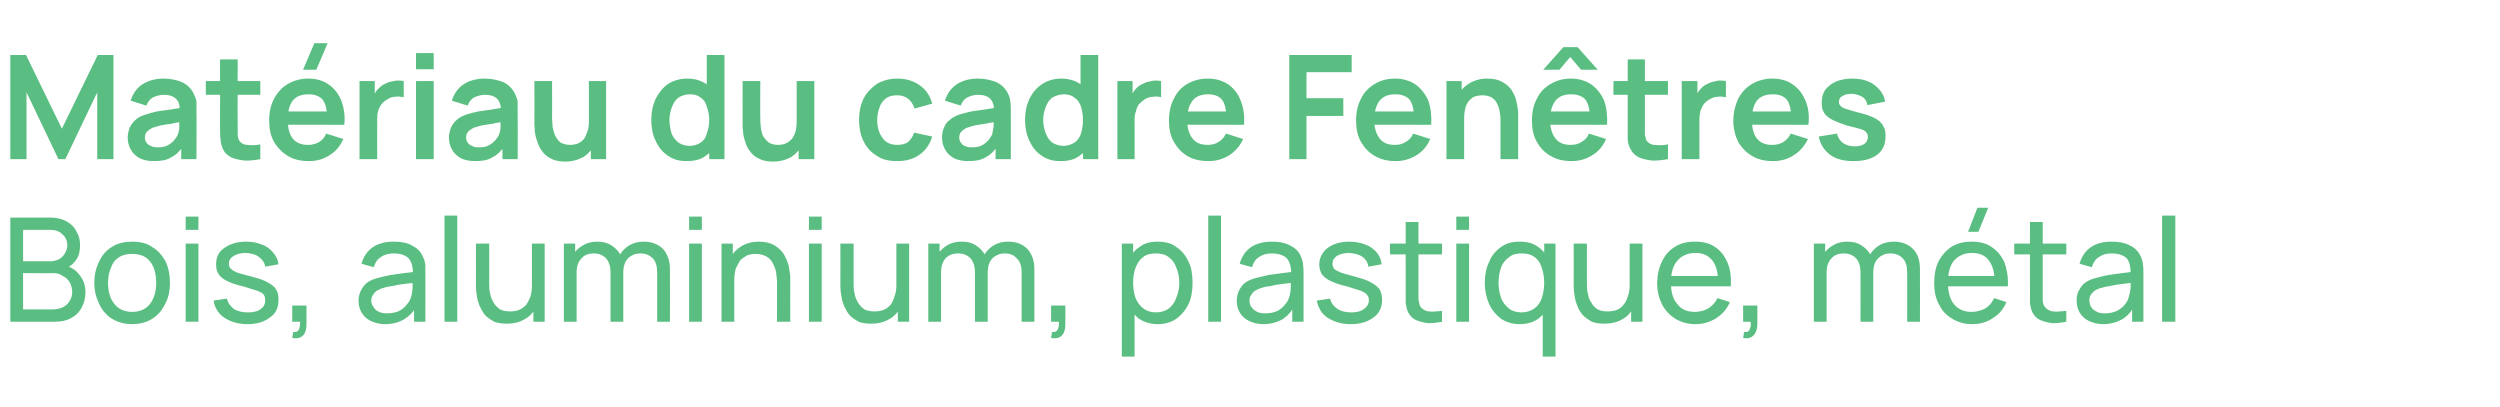
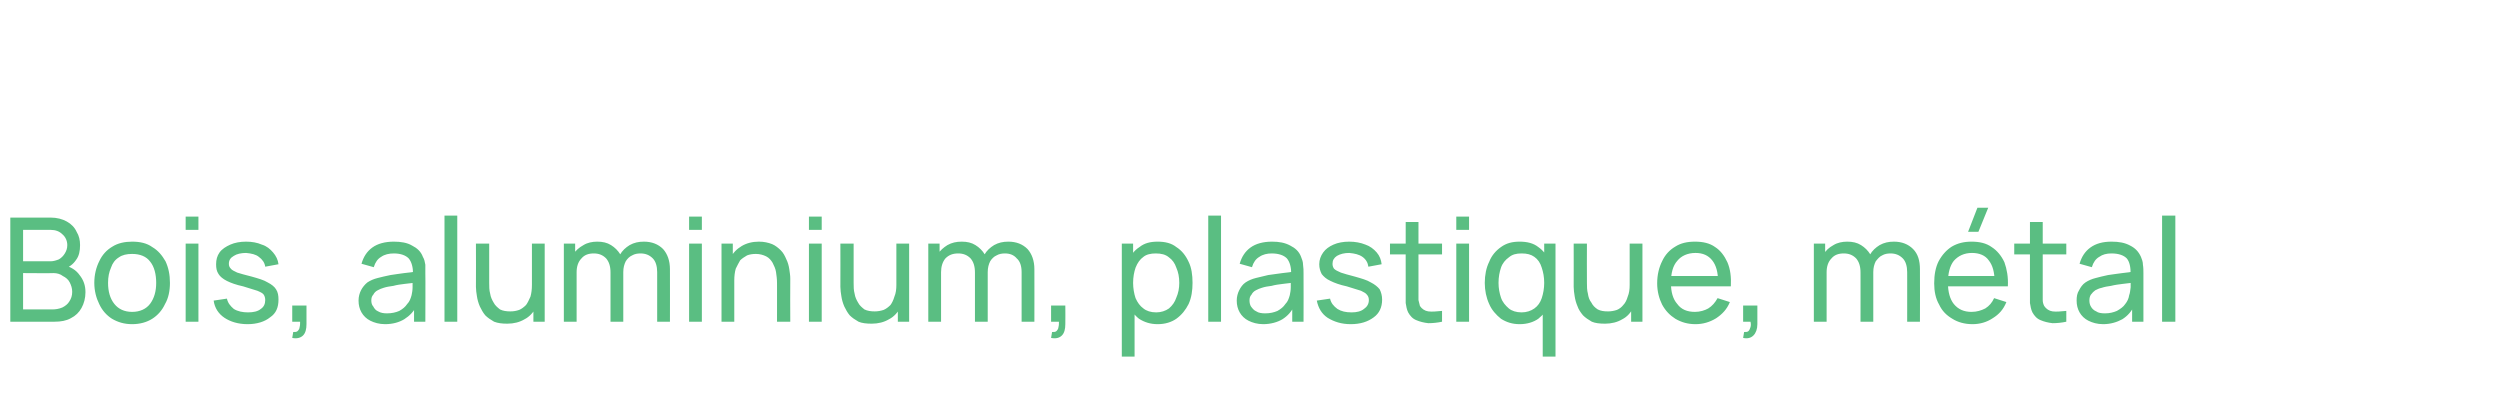
<svg xmlns="http://www.w3.org/2000/svg" version="1.1" width="509px" height="82.8px" viewBox="0 -1 509 82.8" style="top:-1px">
  <desc>Mat riau du cadre Fen tres Bois, aluminium, plastique, m tal</desc>
  <defs />
  <g id="Polygon39187">
    <path d="M 2.1 64.5 L 2.1 43.3 C 2.1 43.3 10.32 43.32 10.3 43.3 C 11.6 43.3 12.7 43.6 13.6 44.1 C 14.5 44.6 15.2 45.3 15.6 46.2 C 16.1 47 16.3 47.9 16.3 48.9 C 16.3 50.1 16.1 51.1 15.5 51.9 C 14.9 52.8 14.1 53.4 13.1 53.7 C 13.1 53.7 13 53 13 53 C 14.4 53.3 15.5 54 16.2 55 C 17 56 17.4 57.1 17.4 58.5 C 17.4 59.7 17.1 60.8 16.6 61.7 C 16.1 62.6 15.4 63.3 14.4 63.8 C 13.5 64.3 12.4 64.5 11.1 64.5 C 11.06 64.53 2.1 64.5 2.1 64.5 Z M 4.7 62 C 4.7 62 10.56 62.02 10.6 62 C 11.3 62 12 61.9 12.7 61.6 C 13.3 61.3 13.8 60.9 14.1 60.4 C 14.5 59.8 14.7 59.2 14.7 58.4 C 14.7 57.7 14.5 57.1 14.2 56.5 C 13.9 55.9 13.4 55.5 12.8 55.2 C 12.3 54.8 11.6 54.6 10.9 54.6 C 10.85 54.65 4.7 54.6 4.7 54.6 L 4.7 62 Z M 4.7 52.2 C 4.7 52.2 10.29 52.17 10.3 52.2 C 10.9 52.2 11.5 52 12 51.8 C 12.5 51.5 12.9 51.1 13.2 50.6 C 13.5 50.1 13.7 49.6 13.7 48.9 C 13.7 48 13.3 47.2 12.7 46.7 C 12.1 46.1 11.3 45.8 10.3 45.8 C 10.29 45.8 4.7 45.8 4.7 45.8 L 4.7 52.2 Z M 26.9 65 C 25.3 65 24 64.6 22.8 63.9 C 21.7 63.2 20.8 62.2 20.2 60.9 C 19.6 59.7 19.2 58.2 19.2 56.6 C 19.2 54.9 19.6 53.4 20.2 52.2 C 20.8 50.9 21.7 49.9 22.9 49.2 C 24 48.5 25.4 48.2 26.9 48.2 C 28.5 48.2 29.9 48.5 31 49.3 C 32.2 50 33 51 33.7 52.2 C 34.3 53.5 34.6 54.9 34.6 56.6 C 34.6 58.2 34.3 59.7 33.6 60.9 C 33 62.2 32.1 63.2 31 63.9 C 29.9 64.6 28.5 65 26.9 65 Z M 26.9 62.5 C 28.5 62.5 29.8 61.9 30.6 60.8 C 31.4 59.7 31.8 58.3 31.8 56.6 C 31.8 54.8 31.4 53.3 30.6 52.3 C 29.8 51.2 28.5 50.7 26.9 50.7 C 25.8 50.7 24.9 50.9 24.2 51.4 C 23.4 51.9 22.9 52.6 22.6 53.5 C 22.2 54.4 22 55.4 22 56.6 C 22 58.3 22.4 59.8 23.3 60.9 C 24.1 61.9 25.3 62.5 26.9 62.5 Z M 37.8 45.8 L 37.8 43.1 L 40.4 43.1 L 40.4 45.8 L 37.8 45.8 Z M 37.8 64.5 L 37.8 48.6 L 40.4 48.6 L 40.4 64.5 L 37.8 64.5 Z M 50.4 65 C 48.5 65 46.9 64.5 45.7 63.7 C 44.5 62.9 43.7 61.7 43.5 60.2 C 43.5 60.2 46.2 59.8 46.2 59.8 C 46.4 60.7 46.9 61.3 47.6 61.9 C 48.4 62.4 49.4 62.6 50.5 62.6 C 51.6 62.6 52.5 62.4 53.1 61.9 C 53.7 61.5 54 60.9 54 60.1 C 54 59.7 53.9 59.3 53.7 59 C 53.5 58.7 53.1 58.5 52.4 58.2 C 51.8 58 50.8 57.7 49.5 57.3 C 48.1 57 47 56.6 46.2 56.2 C 45.4 55.8 44.8 55.3 44.5 54.8 C 44.1 54.2 44 53.6 44 52.8 C 44 51.9 44.2 51.1 44.7 50.4 C 45.2 49.7 46 49.2 46.9 48.8 C 47.8 48.4 48.9 48.2 50.1 48.2 C 51.3 48.2 52.4 48.4 53.3 48.8 C 54.3 49.1 55 49.7 55.6 50.4 C 56.2 51.1 56.6 51.9 56.7 52.8 C 56.7 52.8 54 53.3 54 53.3 C 53.9 52.5 53.4 51.8 52.7 51.3 C 52.1 50.8 51.2 50.6 50.1 50.5 C 49.1 50.5 48.2 50.7 47.6 51.1 C 46.9 51.5 46.6 52 46.6 52.7 C 46.6 53.1 46.7 53.4 47 53.7 C 47.2 54 47.7 54.2 48.3 54.5 C 49 54.7 49.9 55 51.2 55.3 C 52.6 55.7 53.7 56 54.5 56.5 C 55.3 56.9 55.9 57.4 56.2 57.9 C 56.6 58.5 56.7 59.2 56.7 60 C 56.7 61.6 56.2 62.8 55 63.6 C 53.9 64.5 52.3 65 50.4 65 Z M 59.5 67.8 C 59.5 67.8 59.7 66.6 59.7 66.6 C 60.1 66.6 60.4 66.6 60.6 66.4 C 60.8 66.2 61 65.9 61 65.6 C 61.1 65.3 61.1 64.9 61.1 64.5 C 61.05 64.53 59.5 64.5 59.5 64.5 L 59.5 61.2 L 62.4 61.2 C 62.4 61.2 62.42 64.97 62.4 65 C 62.4 66 62.2 66.8 61.7 67.3 C 61.2 67.8 60.4 68 59.5 67.8 Z M 78.4 65 C 77.2 65 76.2 64.7 75.4 64.3 C 74.6 63.9 74 63.3 73.6 62.6 C 73.2 61.9 73 61.1 73 60.2 C 73 59.4 73.2 58.7 73.5 58.1 C 73.8 57.5 74.3 56.9 74.8 56.5 C 75.4 56.1 76.1 55.8 76.9 55.6 C 77.7 55.4 78.5 55.2 79.5 55 C 80.4 54.9 81.3 54.7 82.3 54.6 C 83.3 54.5 84.2 54.4 85 54.2 C 85 54.2 84.1 54.8 84.1 54.8 C 84.1 53.4 83.8 52.3 83.2 51.6 C 82.6 51 81.6 50.6 80.2 50.6 C 79.2 50.6 78.3 50.8 77.6 51.3 C 76.9 51.7 76.4 52.4 76.1 53.4 C 76.1 53.4 73.6 52.7 73.6 52.7 C 74 51.3 74.7 50.2 75.8 49.4 C 76.9 48.6 78.4 48.2 80.2 48.2 C 81.6 48.2 82.9 48.4 83.9 49 C 84.9 49.5 85.7 50.2 86.1 51.3 C 86.4 51.8 86.5 52.3 86.6 52.9 C 86.6 53.5 86.6 54.1 86.6 54.7 C 86.64 54.69 86.6 64.5 86.6 64.5 L 84.3 64.5 L 84.3 60.7 C 84.3 60.7 84.86 61.07 84.9 61.1 C 84.3 62.4 83.4 63.3 82.3 64 C 81.3 64.6 80 65 78.4 65 Z M 78.8 62.8 C 79.8 62.8 80.6 62.6 81.3 62.3 C 82 61.9 82.5 61.5 82.9 60.9 C 83.4 60.4 83.6 59.8 83.8 59.1 C 83.9 58.6 84 58.1 84 57.5 C 84 56.9 84 56.4 84 56.1 C 84 56.1 85 56.5 85 56.5 C 84.1 56.6 83.3 56.7 82.4 56.8 C 81.6 56.9 80.8 57 80.1 57.2 C 79.4 57.3 78.7 57.4 78.1 57.6 C 77.7 57.7 77.3 57.9 76.9 58.1 C 76.5 58.3 76.2 58.6 76 59 C 75.7 59.3 75.6 59.7 75.6 60.2 C 75.6 60.6 75.7 61.1 76 61.4 C 76.2 61.8 76.5 62.2 77 62.4 C 77.5 62.7 78.1 62.8 78.8 62.8 Z M 90.5 64.5 L 90.5 42.9 L 93.1 42.9 L 93.1 64.5 L 90.5 64.5 Z M 103.3 64.9 C 102.2 64.9 101.4 64.8 100.6 64.5 C 99.9 64.1 99.3 63.7 98.8 63.2 C 98.3 62.6 98 62 97.7 61.4 C 97.4 60.7 97.2 60 97.1 59.3 C 97 58.7 96.9 58 96.9 57.4 C 96.93 57.41 96.9 48.6 96.9 48.6 L 99.6 48.6 C 99.6 48.6 99.58 56.59 99.6 56.6 C 99.6 57.3 99.6 58.1 99.8 58.8 C 99.9 59.5 100.2 60.1 100.5 60.6 C 100.8 61.2 101.3 61.6 101.8 62 C 102.4 62.3 103.1 62.4 103.9 62.4 C 104.6 62.4 105.1 62.3 105.7 62.1 C 106.2 61.9 106.7 61.5 107.1 61.1 C 107.4 60.7 107.7 60.1 108 59.4 C 108.2 58.7 108.3 57.9 108.3 57 C 108.3 57 110 57.5 110 57.5 C 110 59.1 109.7 60.4 109.2 61.5 C 108.6 62.6 107.8 63.5 106.8 64 C 105.8 64.6 104.6 64.9 103.3 64.9 Z M 108.6 64.5 L 108.6 60.3 L 108.3 60.3 L 108.3 48.6 L 110.9 48.6 L 110.9 64.5 L 108.6 64.5 Z M 133.8 64.5 C 133.8 64.5 133.8 54.35 133.8 54.4 C 133.8 53.2 133.5 52.2 132.9 51.6 C 132.2 50.9 131.4 50.6 130.4 50.6 C 129.8 50.6 129.2 50.7 128.7 51 C 128.2 51.2 127.7 51.7 127.4 52.2 C 127.1 52.8 126.9 53.5 126.9 54.4 C 126.9 54.4 125.5 53.9 125.5 53.9 C 125.5 52.7 125.7 51.7 126.2 50.9 C 126.7 50 127.4 49.4 128.2 48.9 C 129.1 48.4 130 48.2 131.1 48.2 C 132.7 48.2 134 48.7 135 49.7 C 135.9 50.7 136.4 52.1 136.4 53.8 C 136.42 53.78 136.4 64.5 136.4 64.5 L 133.8 64.5 Z M 114.8 64.5 L 114.8 48.6 L 117.1 48.6 L 117.1 52.9 L 117.4 52.9 L 117.4 64.5 L 114.8 64.5 Z M 124.3 64.5 C 124.3 64.5 124.3 54.45 124.3 54.5 C 124.3 53.2 124 52.3 123.4 51.6 C 122.7 50.9 121.9 50.6 120.9 50.6 C 119.8 50.6 119 50.9 118.4 51.6 C 117.7 52.3 117.4 53.3 117.4 54.4 C 117.4 54.4 116 53.6 116 53.6 C 116 52.6 116.3 51.6 116.7 50.8 C 117.2 50 117.9 49.4 118.8 48.9 C 119.6 48.4 120.6 48.2 121.6 48.2 C 122.7 48.2 123.6 48.4 124.4 48.9 C 125.2 49.4 125.8 50 126.3 50.8 C 126.7 51.7 126.9 52.7 126.9 53.8 C 126.91 53.82 126.9 64.5 126.9 64.5 L 124.3 64.5 Z M 140.3 45.8 L 140.3 43.1 L 142.9 43.1 L 142.9 45.8 L 140.3 45.8 Z M 140.3 64.5 L 140.3 48.6 L 142.9 48.6 L 142.9 64.5 L 140.3 64.5 Z M 158.2 64.5 C 158.2 64.5 158.21 56.56 158.2 56.6 C 158.2 55.8 158.1 55.1 158 54.4 C 157.9 53.7 157.6 53.1 157.3 52.5 C 157 52 156.6 51.5 156 51.2 C 155.4 50.9 154.7 50.7 153.9 50.7 C 153.2 50.7 152.6 50.8 152.1 51 C 151.6 51.3 151.1 51.6 150.7 52 C 150.4 52.5 150.1 53.1 149.8 53.7 C 149.6 54.4 149.5 55.2 149.5 56.1 C 149.5 56.1 147.8 55.6 147.8 55.6 C 147.8 54.1 148.1 52.8 148.6 51.7 C 149.2 50.5 150 49.7 151 49.1 C 152 48.5 153.2 48.2 154.5 48.2 C 155.6 48.2 156.4 48.4 157.2 48.7 C 157.9 49 158.5 49.5 159 50 C 159.5 50.5 159.8 51.1 160.1 51.8 C 160.4 52.4 160.6 53.1 160.7 53.8 C 160.8 54.5 160.9 55.1 160.9 55.7 C 160.86 55.73 160.9 64.5 160.9 64.5 L 158.2 64.5 Z M 146.9 64.5 L 146.9 48.6 L 149.2 48.6 L 149.2 52.9 L 149.5 52.9 L 149.5 64.5 L 146.9 64.5 Z M 164.7 45.8 L 164.7 43.1 L 167.3 43.1 L 167.3 45.8 L 164.7 45.8 Z M 164.7 64.5 L 164.7 48.6 L 167.3 48.6 L 167.3 64.5 L 164.7 64.5 Z M 177.5 64.9 C 176.4 64.9 175.5 64.8 174.8 64.5 C 174.1 64.1 173.5 63.7 173 63.2 C 172.5 62.6 172.2 62 171.9 61.4 C 171.6 60.7 171.4 60 171.3 59.3 C 171.2 58.7 171.1 58 171.1 57.4 C 171.12 57.41 171.1 48.6 171.1 48.6 L 173.8 48.6 C 173.8 48.6 173.78 56.59 173.8 56.6 C 173.8 57.3 173.8 58.1 174 58.8 C 174.1 59.5 174.4 60.1 174.7 60.6 C 175 61.2 175.5 61.6 176 62 C 176.6 62.3 177.3 62.4 178.1 62.4 C 178.7 62.4 179.3 62.3 179.9 62.1 C 180.4 61.9 180.9 61.5 181.3 61.1 C 181.6 60.7 181.9 60.1 182.1 59.4 C 182.4 58.7 182.5 57.9 182.5 57 C 182.5 57 184.2 57.5 184.2 57.5 C 184.2 59.1 183.9 60.4 183.4 61.5 C 182.8 62.6 182 63.5 181 64 C 180 64.6 178.8 64.9 177.5 64.9 Z M 182.8 64.5 L 182.8 60.3 L 182.5 60.3 L 182.5 48.6 L 185.1 48.6 L 185.1 64.5 L 182.8 64.5 Z M 208 64.5 C 208 64.5 208 54.35 208 54.4 C 208 53.2 207.7 52.2 207 51.6 C 206.4 50.9 205.6 50.6 204.6 50.6 C 204 50.6 203.4 50.7 202.9 51 C 202.4 51.2 201.9 51.7 201.6 52.2 C 201.3 52.8 201.1 53.5 201.1 54.4 C 201.1 54.4 199.7 53.9 199.7 53.9 C 199.7 52.7 199.9 51.7 200.4 50.9 C 200.9 50 201.6 49.4 202.4 48.9 C 203.3 48.4 204.2 48.2 205.3 48.2 C 206.9 48.2 208.2 48.7 209.2 49.7 C 210.1 50.7 210.6 52.1 210.6 53.8 C 210.62 53.78 210.6 64.5 210.6 64.5 L 208 64.5 Z M 189 64.5 L 189 48.6 L 191.3 48.6 L 191.3 52.9 L 191.6 52.9 L 191.6 64.5 L 189 64.5 Z M 198.5 64.5 C 198.5 64.5 198.5 54.45 198.5 54.5 C 198.5 53.2 198.2 52.3 197.6 51.6 C 196.9 50.9 196.1 50.6 195.1 50.6 C 194 50.6 193.2 50.9 192.5 51.6 C 191.9 52.3 191.6 53.3 191.6 54.4 C 191.6 54.4 190.2 53.6 190.2 53.6 C 190.2 52.6 190.5 51.6 190.9 50.8 C 191.4 50 192.1 49.4 192.9 48.9 C 193.8 48.4 194.7 48.2 195.8 48.2 C 196.9 48.2 197.8 48.4 198.6 48.9 C 199.4 49.4 200 50 200.5 50.8 C 200.9 51.7 201.1 52.7 201.1 53.8 C 201.11 53.82 201.1 64.5 201.1 64.5 L 198.5 64.5 Z M 214 67.8 C 214 67.8 214.2 66.6 214.2 66.6 C 214.6 66.6 214.9 66.6 215.1 66.4 C 215.3 66.2 215.5 65.9 215.5 65.6 C 215.6 65.3 215.6 64.9 215.6 64.5 C 215.56 64.53 214 64.5 214 64.5 L 214 61.2 L 216.9 61.2 C 216.9 61.2 216.93 64.97 216.9 65 C 216.9 66 216.7 66.8 216.2 67.3 C 215.7 67.8 215 68 214 67.8 Z M 235.7 65 C 234.2 65 233 64.6 231.9 63.9 C 230.9 63.1 230.2 62.1 229.6 60.8 C 229.1 59.6 228.8 58.1 228.8 56.6 C 228.8 55 229.1 53.5 229.6 52.3 C 230.2 51 230.9 50 232 49.3 C 233 48.5 234.2 48.2 235.7 48.2 C 237.2 48.2 238.5 48.5 239.5 49.3 C 240.6 50 241.4 51 242 52.3 C 242.6 53.5 242.8 55 242.8 56.6 C 242.8 58.1 242.6 59.6 242 60.9 C 241.4 62.1 240.6 63.1 239.5 63.9 C 238.5 64.6 237.2 65 235.7 65 Z M 228.4 71.6 L 228.4 48.6 L 230.7 48.6 L 230.7 60.3 L 231 60.3 L 231 71.6 L 228.4 71.6 Z M 235.4 62.6 C 236.4 62.6 237.3 62.3 238 61.8 C 238.7 61.2 239.2 60.5 239.5 59.6 C 239.9 58.7 240.1 57.7 240.1 56.6 C 240.1 55.4 239.9 54.4 239.5 53.5 C 239.2 52.6 238.7 51.9 238 51.4 C 237.3 50.8 236.4 50.6 235.3 50.6 C 234.3 50.6 233.4 50.8 232.8 51.3 C 232.1 51.8 231.6 52.5 231.2 53.5 C 230.9 54.4 230.7 55.4 230.7 56.6 C 230.7 57.7 230.9 58.8 231.2 59.7 C 231.6 60.6 232.1 61.3 232.8 61.8 C 233.4 62.3 234.3 62.6 235.4 62.6 Z M 246 64.5 L 246 42.9 L 248.6 42.9 L 248.6 64.5 L 246 64.5 Z M 257.2 65 C 256 65 255 64.7 254.2 64.3 C 253.4 63.9 252.8 63.3 252.4 62.6 C 252 61.9 251.8 61.1 251.8 60.2 C 251.8 59.4 252 58.7 252.3 58.1 C 252.6 57.5 253 56.9 253.6 56.5 C 254.2 56.1 254.9 55.8 255.7 55.6 C 256.5 55.4 257.3 55.2 258.2 55 C 259.2 54.9 260.1 54.7 261.1 54.6 C 262 54.5 263 54.4 263.8 54.2 C 263.8 54.2 262.9 54.8 262.9 54.8 C 262.9 53.4 262.6 52.3 262 51.6 C 261.4 51 260.4 50.6 258.9 50.6 C 258 50.6 257.1 50.8 256.4 51.3 C 255.7 51.7 255.2 52.4 254.9 53.4 C 254.9 53.4 252.4 52.7 252.4 52.7 C 252.8 51.3 253.5 50.2 254.6 49.4 C 255.7 48.6 257.2 48.2 259 48.2 C 260.4 48.2 261.6 48.4 262.7 49 C 263.7 49.5 264.5 50.2 264.9 51.3 C 265.1 51.8 265.3 52.3 265.3 52.9 C 265.4 53.5 265.4 54.1 265.4 54.7 C 265.43 54.69 265.4 64.5 265.4 64.5 L 263.1 64.5 L 263.1 60.7 C 263.1 60.7 263.65 61.07 263.6 61.1 C 263 62.4 262.2 63.3 261.1 64 C 260.1 64.6 258.7 65 257.2 65 Z M 257.6 62.8 C 258.6 62.8 259.4 62.6 260.1 62.3 C 260.8 61.9 261.3 61.5 261.7 60.9 C 262.2 60.4 262.4 59.8 262.6 59.1 C 262.7 58.6 262.8 58.1 262.8 57.5 C 262.8 56.9 262.8 56.4 262.8 56.1 C 262.8 56.1 263.7 56.5 263.7 56.5 C 262.9 56.6 262 56.7 261.2 56.8 C 260.4 56.9 259.6 57 258.9 57.2 C 258.1 57.3 257.5 57.4 256.9 57.6 C 256.5 57.7 256.1 57.9 255.7 58.1 C 255.3 58.3 255 58.6 254.8 59 C 254.5 59.3 254.4 59.7 254.4 60.2 C 254.4 60.6 254.5 61.1 254.7 61.4 C 255 61.8 255.3 62.2 255.8 62.4 C 256.2 62.7 256.9 62.8 257.6 62.8 Z M 275 65 C 273.1 65 271.6 64.5 270.3 63.7 C 269.1 62.9 268.4 61.7 268.1 60.2 C 268.1 60.2 270.8 59.8 270.8 59.8 C 271 60.7 271.5 61.3 272.3 61.9 C 273.1 62.4 274 62.6 275.2 62.6 C 276.2 62.6 277.1 62.4 277.7 61.9 C 278.3 61.5 278.7 60.9 278.7 60.1 C 278.7 59.7 278.6 59.3 278.3 59 C 278.1 58.7 277.7 58.5 277.1 58.2 C 276.4 58 275.5 57.7 274.2 57.3 C 272.8 57 271.7 56.6 270.9 56.2 C 270 55.8 269.5 55.3 269.1 54.8 C 268.8 54.2 268.6 53.6 268.6 52.8 C 268.6 51.9 268.9 51.1 269.4 50.4 C 269.9 49.7 270.6 49.2 271.5 48.8 C 272.4 48.4 273.5 48.2 274.7 48.2 C 275.9 48.2 277 48.4 278 48.8 C 278.9 49.1 279.7 49.7 280.3 50.4 C 280.9 51.1 281.2 51.9 281.3 52.8 C 281.3 52.8 278.6 53.3 278.6 53.3 C 278.5 52.5 278.1 51.8 277.4 51.3 C 276.7 50.8 275.8 50.6 274.7 50.5 C 273.7 50.5 272.9 50.7 272.2 51.1 C 271.6 51.5 271.3 52 271.3 52.7 C 271.3 53.1 271.4 53.4 271.6 53.7 C 271.9 54 272.3 54.2 273 54.5 C 273.6 54.7 274.6 55 275.8 55.3 C 277.2 55.7 278.3 56 279.1 56.5 C 279.9 56.9 280.5 57.4 280.9 57.9 C 281.2 58.5 281.4 59.2 281.4 60 C 281.4 61.6 280.8 62.8 279.7 63.6 C 278.5 64.5 277 65 275 65 Z M 293.6 64.5 C 292.7 64.7 291.7 64.8 290.8 64.8 C 289.9 64.7 289.1 64.5 288.4 64.2 C 287.6 63.9 287.1 63.3 286.7 62.6 C 286.4 62 286.3 61.3 286.2 60.7 C 286.2 60.1 286.2 59.3 286.2 58.5 C 286.19 58.52 286.2 44.2 286.2 44.2 L 288.8 44.2 C 288.8 44.2 288.82 58.4 288.8 58.4 C 288.8 59 288.8 59.6 288.8 60.1 C 288.9 60.5 289 60.9 289.1 61.3 C 289.5 61.9 290.1 62.3 290.8 62.4 C 291.6 62.5 292.5 62.4 293.6 62.3 C 293.6 62.3 293.6 64.5 293.6 64.5 Z M 283 50.8 L 283 48.6 L 293.6 48.6 L 293.6 50.8 L 283 50.8 Z M 296.5 45.8 L 296.5 43.1 L 299.1 43.1 L 299.1 45.8 L 296.5 45.8 Z M 296.5 64.5 L 296.5 48.6 L 299.1 48.6 L 299.1 64.5 L 296.5 64.5 Z M 309.4 65 C 307.9 65 306.7 64.6 305.6 63.9 C 304.6 63.1 303.7 62.1 303.2 60.9 C 302.6 59.6 302.3 58.1 302.3 56.6 C 302.3 55 302.6 53.5 303.2 52.3 C 303.7 51 304.6 50 305.6 49.3 C 306.7 48.5 307.9 48.2 309.4 48.2 C 310.9 48.2 312.2 48.5 313.2 49.3 C 314.2 50 315 51 315.5 52.3 C 316 53.5 316.3 55 316.3 56.6 C 316.3 58.1 316 59.6 315.5 60.8 C 315 62.1 314.2 63.1 313.2 63.9 C 312.2 64.6 310.9 65 309.4 65 Z M 309.8 62.6 C 310.8 62.6 311.7 62.3 312.4 61.8 C 313.1 61.3 313.6 60.6 313.9 59.7 C 314.2 58.8 314.4 57.7 314.4 56.6 C 314.4 55.4 314.2 54.4 313.9 53.5 C 313.6 52.5 313.1 51.8 312.4 51.3 C 311.7 50.8 310.9 50.6 309.8 50.6 C 308.7 50.6 307.9 50.8 307.2 51.4 C 306.5 51.9 305.9 52.6 305.6 53.5 C 305.3 54.4 305.1 55.4 305.1 56.6 C 305.1 57.7 305.3 58.7 305.6 59.6 C 305.9 60.5 306.5 61.2 307.2 61.8 C 307.8 62.3 308.7 62.6 309.8 62.6 Z M 314.1 71.6 L 314.1 60.3 L 314.4 60.3 L 314.4 48.6 L 316.7 48.6 L 316.7 71.6 L 314.1 71.6 Z M 326.8 64.9 C 325.7 64.9 324.8 64.8 324.1 64.5 C 323.4 64.1 322.8 63.7 322.3 63.2 C 321.8 62.6 321.4 62 321.2 61.4 C 320.9 60.7 320.7 60 320.6 59.3 C 320.5 58.7 320.4 58 320.4 57.4 C 320.42 57.41 320.4 48.6 320.4 48.6 L 323.1 48.6 C 323.1 48.6 323.07 56.59 323.1 56.6 C 323.1 57.3 323.1 58.1 323.3 58.8 C 323.4 59.5 323.6 60.1 324 60.6 C 324.3 61.2 324.7 61.6 325.3 62 C 325.9 62.3 326.5 62.4 327.4 62.4 C 328 62.4 328.6 62.3 329.2 62.1 C 329.7 61.9 330.2 61.5 330.5 61.1 C 330.9 60.7 331.2 60.1 331.4 59.4 C 331.7 58.7 331.8 57.9 331.8 57 C 331.8 57 333.5 57.5 333.5 57.5 C 333.5 59.1 333.2 60.4 332.6 61.5 C 332.1 62.6 331.3 63.5 330.3 64 C 329.3 64.6 328.1 64.9 326.8 64.9 Z M 332.1 64.5 L 332.1 60.3 L 331.8 60.3 L 331.8 48.6 L 334.4 48.6 L 334.4 64.5 L 332.1 64.5 Z M 345.2 65 C 343.6 65 342.3 64.6 341.1 63.9 C 340 63.2 339.1 62.3 338.4 61 C 337.8 59.8 337.4 58.3 337.4 56.7 C 337.4 54.9 337.8 53.4 338.4 52.2 C 339 50.9 339.9 49.9 341.1 49.2 C 342.2 48.5 343.5 48.2 345.1 48.2 C 346.7 48.2 348.1 48.5 349.2 49.3 C 350.3 50 351.1 51.1 351.7 52.4 C 352.3 53.8 352.5 55.4 352.4 57.3 C 352.44 57.31 349.8 57.3 349.8 57.3 C 349.8 57.3 349.79 56.37 349.8 56.4 C 349.8 54.4 349.4 53 348.6 52 C 347.8 51 346.7 50.5 345.2 50.5 C 343.6 50.5 342.3 51.1 341.5 52.1 C 340.6 53.1 340.2 54.6 340.2 56.6 C 340.2 58.4 340.6 59.9 341.5 60.9 C 342.3 62 343.5 62.5 345.1 62.5 C 346.1 62.5 347.1 62.2 347.8 61.8 C 348.6 61.3 349.2 60.6 349.7 59.7 C 349.7 59.7 352.2 60.5 352.2 60.5 C 351.6 62 350.6 63 349.4 63.8 C 348.1 64.6 346.7 65 345.2 65 Z M 339.3 57.3 L 339.3 55.2 L 351.1 55.2 L 351.1 57.3 L 339.3 57.3 Z M 354.9 67.8 C 354.9 67.8 355.1 66.6 355.1 66.6 C 355.5 66.6 355.8 66.6 356 66.4 C 356.2 66.2 356.3 65.9 356.4 65.6 C 356.5 65.3 356.5 64.9 356.4 64.5 C 356.43 64.53 354.9 64.5 354.9 64.5 L 354.9 61.2 L 357.8 61.2 C 357.8 61.2 357.8 64.97 357.8 65 C 357.8 66 357.5 66.8 357 67.3 C 356.5 67.8 355.8 68 354.9 67.8 Z M 388.3 64.5 C 388.3 64.5 388.31 54.35 388.3 54.4 C 388.3 53.2 388 52.2 387.4 51.6 C 386.7 50.9 385.9 50.6 384.9 50.6 C 384.3 50.6 383.7 50.7 383.2 51 C 382.7 51.2 382.3 51.7 381.9 52.2 C 381.6 52.8 381.4 53.5 381.4 54.4 C 381.4 54.4 380 53.9 380 53.9 C 380 52.7 380.2 51.7 380.7 50.9 C 381.2 50 381.9 49.4 382.7 48.9 C 383.6 48.4 384.5 48.2 385.6 48.2 C 387.2 48.2 388.5 48.7 389.5 49.7 C 390.5 50.7 390.9 52.1 390.9 53.8 C 390.93 53.78 390.9 64.5 390.9 64.5 L 388.3 64.5 Z M 369.3 64.5 L 369.3 48.6 L 371.6 48.6 L 371.6 52.9 L 371.9 52.9 L 371.9 64.5 L 369.3 64.5 Z M 378.8 64.5 C 378.8 64.5 378.81 54.45 378.8 54.5 C 378.8 53.2 378.5 52.3 377.9 51.6 C 377.2 50.9 376.4 50.6 375.4 50.6 C 374.3 50.6 373.5 50.9 372.9 51.6 C 372.2 52.3 371.9 53.3 371.9 54.4 C 371.9 54.4 370.5 53.6 370.5 53.6 C 370.5 52.6 370.8 51.6 371.3 50.8 C 371.7 50 372.4 49.4 373.3 48.9 C 374.1 48.4 375.1 48.2 376.1 48.2 C 377.2 48.2 378.1 48.4 378.9 48.9 C 379.7 49.4 380.3 50 380.8 50.8 C 381.2 51.7 381.4 52.7 381.4 53.8 C 381.42 53.82 381.4 64.5 381.4 64.5 L 378.8 64.5 Z M 402.8 46.2 L 400.7 46.2 L 402.6 41.3 L 404.8 41.3 L 402.8 46.2 Z M 401.6 65 C 400 65 398.6 64.6 397.5 63.9 C 396.3 63.2 395.4 62.3 394.8 61 C 394.1 59.8 393.8 58.3 393.8 56.7 C 393.8 54.9 394.1 53.4 394.7 52.2 C 395.4 50.9 396.3 49.9 397.4 49.2 C 398.6 48.5 399.9 48.2 401.4 48.2 C 403 48.2 404.4 48.5 405.5 49.3 C 406.6 50 407.5 51.1 408.1 52.4 C 408.6 53.8 408.9 55.4 408.8 57.3 C 408.79 57.31 406.1 57.3 406.1 57.3 C 406.1 57.3 406.14 56.37 406.1 56.4 C 406.1 54.4 405.7 53 404.9 52 C 404.2 51 403 50.5 401.5 50.5 C 399.9 50.5 398.7 51.1 397.8 52.1 C 397 53.1 396.6 54.6 396.6 56.6 C 396.6 58.4 397 59.9 397.8 60.9 C 398.7 62 399.9 62.5 401.4 62.5 C 402.5 62.5 403.4 62.2 404.2 61.8 C 405 61.3 405.6 60.6 406 59.7 C 406 59.7 408.5 60.5 408.5 60.5 C 407.9 62 407 63 405.7 63.8 C 404.5 64.6 403.1 65 401.6 65 Z M 395.7 57.3 L 395.7 55.2 L 407.4 55.2 L 407.4 57.3 L 395.7 57.3 Z M 420.7 64.5 C 419.8 64.7 418.8 64.8 417.9 64.8 C 417 64.7 416.2 64.5 415.5 64.2 C 414.7 63.9 414.2 63.3 413.8 62.6 C 413.5 62 413.4 61.3 413.3 60.7 C 413.3 60.1 413.3 59.3 413.3 58.5 C 413.29 58.52 413.3 44.2 413.3 44.2 L 415.9 44.2 C 415.9 44.2 415.91 58.4 415.9 58.4 C 415.9 59 415.9 59.6 415.9 60.1 C 415.9 60.5 416 60.9 416.2 61.3 C 416.6 61.9 417.2 62.3 417.9 62.4 C 418.7 62.5 419.6 62.4 420.7 62.3 C 420.7 62.3 420.7 64.5 420.7 64.5 Z M 410.1 50.8 L 410.1 48.6 L 420.7 48.6 L 420.7 50.8 L 410.1 50.8 Z M 428.2 65 C 427 65 426 64.7 425.2 64.3 C 424.4 63.9 423.8 63.3 423.4 62.6 C 423 61.9 422.8 61.1 422.8 60.2 C 422.8 59.4 422.9 58.7 423.3 58.1 C 423.6 57.5 424 56.9 424.6 56.5 C 425.2 56.1 425.9 55.8 426.7 55.6 C 427.4 55.4 428.3 55.2 429.2 55 C 430.1 54.9 431.1 54.7 432.1 54.6 C 433 54.5 433.9 54.4 434.8 54.2 C 434.8 54.2 433.8 54.8 433.8 54.8 C 433.8 53.4 433.6 52.3 433 51.6 C 432.4 51 431.4 50.6 429.9 50.6 C 428.9 50.6 428.1 50.8 427.4 51.3 C 426.7 51.7 426.2 52.4 425.9 53.4 C 425.9 53.4 423.4 52.7 423.4 52.7 C 423.8 51.3 424.5 50.2 425.6 49.4 C 426.7 48.6 428.1 48.2 429.9 48.2 C 431.4 48.2 432.6 48.4 433.7 49 C 434.7 49.5 435.4 50.2 435.9 51.3 C 436.1 51.8 436.3 52.3 436.3 52.9 C 436.4 53.5 436.4 54.1 436.4 54.7 C 436.4 54.69 436.4 64.5 436.4 64.5 L 434.1 64.5 L 434.1 60.7 C 434.1 60.7 434.62 61.07 434.6 61.1 C 434 62.4 433.2 63.3 432.1 64 C 431 64.6 429.7 65 428.2 65 Z M 428.6 62.8 C 429.5 62.8 430.3 62.6 431 62.3 C 431.7 61.9 432.3 61.5 432.7 60.9 C 433.1 60.4 433.4 59.8 433.5 59.1 C 433.7 58.6 433.7 58.1 433.8 57.5 C 433.8 56.9 433.8 56.4 433.8 56.1 C 433.8 56.1 434.7 56.5 434.7 56.5 C 433.9 56.6 433 56.7 432.2 56.8 C 431.4 56.9 430.6 57 429.8 57.2 C 429.1 57.3 428.5 57.4 427.9 57.6 C 427.4 57.7 427 57.9 426.6 58.1 C 426.3 58.3 426 58.6 425.7 59 C 425.5 59.3 425.4 59.7 425.4 60.2 C 425.4 60.6 425.5 61.1 425.7 61.4 C 425.9 61.8 426.3 62.2 426.8 62.4 C 427.2 62.7 427.8 62.8 428.6 62.8 Z M 440.2 64.5 L 440.2 42.9 L 442.9 42.9 L 442.9 64.5 L 440.2 64.5 Z " stroke="none" fill="#5abe82" />
  </g>
  <g id="Polygon39186">
-     <path d="M 2.1 31.4 L 2.1 10.2 L 5.3 10.2 L 12.6 25.2 L 19.9 10.2 L 23.1 10.2 L 23.1 31.4 L 19.8 31.4 L 19.8 17.8 L 13.3 31.4 L 11.9 31.4 L 5.4 17.8 L 5.4 31.4 L 2.1 31.4 Z M 31.4 31.8 C 30.2 31.8 29.2 31.6 28.4 31.2 C 27.6 30.7 27 30.2 26.6 29.4 C 26.2 28.7 26 27.9 26 27 C 26 26.3 26.2 25.6 26.4 25 C 26.7 24.4 27.1 23.8 27.6 23.4 C 28.1 22.9 28.8 22.6 29.7 22.3 C 30.3 22.1 31 21.9 31.9 21.7 C 32.8 21.6 33.7 21.4 34.7 21.3 C 35.7 21.1 36.8 21 37.9 20.8 C 37.9 20.8 36.6 21.5 36.6 21.5 C 36.6 20.4 36.4 19.6 35.8 19.1 C 35.3 18.6 34.5 18.3 33.3 18.3 C 32.6 18.3 31.9 18.5 31.2 18.8 C 30.6 19.1 30.1 19.7 29.8 20.5 C 29.8 20.5 26.6 19.5 26.6 19.5 C 27 18.2 27.7 17.1 28.8 16.3 C 30 15.5 31.4 15 33.3 15 C 34.7 15 36 15.3 37 15.7 C 38.1 16.2 38.9 17 39.4 18 C 39.7 18.6 39.9 19.1 40 19.7 C 40 20.3 40 20.9 40 21.6 C 40.05 21.63 40 31.4 40 31.4 L 36.9 31.4 L 36.9 27.9 C 36.9 27.9 37.45 28.51 37.5 28.5 C 36.7 29.7 35.9 30.5 34.9 31 C 34 31.6 32.8 31.8 31.4 31.8 Z M 32.1 29 C 32.9 29 33.6 28.9 34.1 28.6 C 34.7 28.3 35.2 27.9 35.5 27.5 C 35.8 27.1 36.1 26.7 36.2 26.4 C 36.4 25.9 36.5 25.4 36.5 24.8 C 36.5 24.2 36.5 23.8 36.5 23.4 C 36.5 23.4 37.6 23.7 37.6 23.7 C 36.5 23.9 35.6 24 34.9 24.2 C 34.1 24.3 33.4 24.4 32.9 24.5 C 32.3 24.6 31.9 24.8 31.4 24.9 C 31 25 30.7 25.2 30.4 25.4 C 30.1 25.6 29.9 25.8 29.7 26.1 C 29.6 26.3 29.5 26.6 29.5 27 C 29.5 27.4 29.6 27.7 29.8 28 C 30 28.3 30.3 28.6 30.7 28.7 C 31 28.9 31.5 29 32.1 29 Z M 53 31.4 C 52 31.6 51 31.7 49.9 31.7 C 48.9 31.6 48 31.4 47.2 31.1 C 46.4 30.7 45.8 30.2 45.4 29.4 C 45.1 28.7 44.9 28 44.9 27.3 C 44.8 26.6 44.8 25.8 44.8 24.9 C 44.83 24.9 44.8 11.1 44.8 11.1 L 48.4 11.1 C 48.4 11.1 48.36 24.69 48.4 24.7 C 48.4 25.3 48.4 25.9 48.4 26.4 C 48.4 26.9 48.5 27.2 48.7 27.6 C 49 28.1 49.6 28.5 50.4 28.5 C 51.2 28.6 52 28.6 53 28.4 C 53 28.4 53 31.4 53 31.4 Z M 41.9 18.3 L 41.9 15.5 L 53 15.5 L 53 18.3 L 41.9 18.3 Z M 64.4 13.2 L 61.7 13.2 L 64 7.8 L 66.7 7.8 L 64.4 13.2 Z M 62.9 31.8 C 61.3 31.8 59.9 31.5 58.7 30.8 C 57.5 30.1 56.5 29.1 55.8 27.9 C 55.1 26.7 54.8 25.2 54.8 23.6 C 54.8 21.9 55.1 20.4 55.8 19.1 C 56.5 17.8 57.4 16.8 58.6 16.1 C 59.8 15.4 61.2 15 62.7 15 C 64.4 15 65.8 15.4 66.9 16.2 C 68.1 17 68.9 18.1 69.5 19.5 C 70 20.9 70.3 22.5 70.1 24.4 C 70.12 24.43 66.6 24.4 66.6 24.4 C 66.6 24.4 66.6 23.13 66.6 23.1 C 66.6 21.4 66.3 20.1 65.7 19.3 C 65.1 18.6 64.1 18.2 62.9 18.2 C 61.4 18.2 60.3 18.6 59.6 19.5 C 58.9 20.4 58.6 21.7 58.6 23.4 C 58.6 25.1 58.9 26.3 59.6 27.2 C 60.3 28.1 61.4 28.5 62.7 28.5 C 63.6 28.5 64.3 28.3 65 27.9 C 65.6 27.5 66.1 27 66.4 26.2 C 66.4 26.2 69.9 27.3 69.9 27.3 C 69.3 28.7 68.4 29.8 67.1 30.6 C 65.9 31.4 64.5 31.8 62.9 31.8 Z M 57.4 24.4 L 57.4 21.7 L 68.4 21.7 L 68.4 24.4 L 57.4 24.4 Z M 73.2 31.4 L 73.2 15.5 L 76.3 15.5 L 76.3 19.4 C 76.3 19.4 75.96 18.86 76 18.9 C 76.2 18.3 76.4 17.8 76.7 17.4 C 77.1 17 77.5 16.6 77.9 16.3 C 78.3 16.1 78.8 15.9 79.2 15.7 C 79.7 15.6 80.2 15.5 80.7 15.4 C 81.2 15.4 81.7 15.4 82.2 15.5 C 82.2 15.5 82.2 18.8 82.2 18.8 C 81.7 18.7 81.1 18.6 80.5 18.7 C 79.9 18.7 79.4 18.9 78.9 19.2 C 78.4 19.5 78 19.8 77.7 20.2 C 77.4 20.6 77.1 21.1 77 21.6 C 76.8 22.1 76.8 22.7 76.8 23.3 C 76.77 23.31 76.8 31.4 76.8 31.4 L 73.2 31.4 Z M 84.7 13.1 L 84.7 9.8 L 88.3 9.8 L 88.3 13.1 L 84.7 13.1 Z M 84.7 31.4 L 84.7 15.5 L 88.3 15.5 L 88.3 31.4 L 84.7 31.4 Z M 96.8 31.8 C 95.6 31.8 94.6 31.6 93.8 31.2 C 93 30.7 92.4 30.2 92 29.4 C 91.6 28.7 91.4 27.9 91.4 27 C 91.4 26.3 91.6 25.6 91.8 25 C 92.1 24.4 92.5 23.8 93 23.4 C 93.5 22.9 94.2 22.6 95 22.3 C 95.7 22.1 96.4 21.9 97.3 21.7 C 98.2 21.6 99.1 21.4 100.1 21.3 C 101.1 21.1 102.1 21 103.2 20.8 C 103.2 20.8 102 21.5 102 21.5 C 102 20.4 101.7 19.6 101.2 19.1 C 100.7 18.6 99.9 18.3 98.7 18.3 C 98 18.3 97.3 18.5 96.6 18.8 C 96 19.1 95.5 19.7 95.2 20.5 C 95.2 20.5 92 19.5 92 19.5 C 92.4 18.2 93.1 17.1 94.2 16.3 C 95.3 15.5 96.8 15 98.7 15 C 100.1 15 101.4 15.3 102.4 15.7 C 103.5 16.2 104.3 17 104.8 18 C 105.1 18.6 105.3 19.1 105.4 19.7 C 105.4 20.3 105.4 20.9 105.4 21.6 C 105.44 21.63 105.4 31.4 105.4 31.4 L 102.3 31.4 L 102.3 27.9 C 102.3 27.9 102.85 28.51 102.9 28.5 C 102.1 29.7 101.3 30.5 100.3 31 C 99.4 31.6 98.2 31.8 96.8 31.8 Z M 97.5 29 C 98.3 29 99 28.9 99.5 28.6 C 100.1 28.3 100.5 27.9 100.9 27.5 C 101.2 27.1 101.5 26.7 101.6 26.4 C 101.8 25.9 101.9 25.4 101.9 24.8 C 101.9 24.2 101.9 23.8 101.9 23.4 C 101.9 23.4 103 23.7 103 23.7 C 101.9 23.9 101 24 100.3 24.2 C 99.5 24.3 98.8 24.4 98.3 24.5 C 97.7 24.6 97.3 24.8 96.8 24.9 C 96.4 25 96.1 25.2 95.8 25.4 C 95.5 25.6 95.3 25.8 95.1 26.1 C 95 26.3 94.9 26.6 94.9 27 C 94.9 27.4 95 27.7 95.2 28 C 95.4 28.3 95.7 28.6 96.1 28.7 C 96.4 28.9 96.9 29 97.5 29 Z M 115.1 31.9 C 113.9 31.9 112.9 31.7 112.2 31.3 C 111.4 30.9 110.8 30.4 110.4 29.8 C 109.9 29.2 109.6 28.5 109.4 27.8 C 109.1 27.1 109 26.5 108.9 25.9 C 108.9 25.3 108.8 24.8 108.8 24.4 C 108.84 24.37 108.8 15.5 108.8 15.5 L 112.4 15.5 C 112.4 15.5 112.43 23.15 112.4 23.1 C 112.4 23.6 112.5 24.2 112.5 24.8 C 112.6 25.4 112.8 26 113 26.6 C 113.3 27.1 113.6 27.6 114.1 28 C 114.6 28.3 115.3 28.5 116.1 28.5 C 116.6 28.5 117 28.4 117.5 28.3 C 117.9 28.1 118.3 27.9 118.7 27.5 C 119 27.2 119.3 26.7 119.5 26 C 119.8 25.4 119.9 24.6 119.9 23.7 C 119.9 23.7 122 24.6 122 24.6 C 122 25.9 121.7 27.1 121.2 28.2 C 120.7 29.3 119.9 30.2 118.9 30.9 C 117.8 31.5 116.6 31.9 115.1 31.9 Z M 120.3 31.4 L 120.3 26.5 L 119.9 26.5 L 119.9 15.5 L 123.4 15.5 L 123.4 31.4 L 120.3 31.4 Z M 139.8 31.8 C 138.4 31.8 137.1 31.5 136 30.7 C 134.9 30 134.1 29 133.5 27.7 C 132.9 26.5 132.6 25 132.6 23.4 C 132.6 21.8 132.9 20.4 133.5 19.1 C 134.1 17.9 134.9 16.9 136 16.1 C 137.1 15.4 138.4 15 140 15 C 141.5 15 142.7 15.4 143.8 16.1 C 144.8 16.9 145.6 17.9 146.1 19.1 C 146.6 20.4 146.9 21.8 146.9 23.4 C 146.9 25 146.6 26.4 146.1 27.7 C 145.6 29 144.8 30 143.7 30.7 C 142.7 31.5 141.4 31.8 139.8 31.8 Z M 140.4 28.7 C 141.3 28.7 142.1 28.4 142.7 28 C 143.3 27.6 143.7 27 143.9 26.2 C 144.2 25.4 144.4 24.5 144.4 23.4 C 144.4 22.4 144.2 21.5 143.9 20.7 C 143.7 19.9 143.3 19.3 142.7 18.9 C 142.1 18.4 141.4 18.2 140.5 18.2 C 139.5 18.2 138.7 18.5 138.1 18.9 C 137.5 19.4 137.1 20 136.8 20.8 C 136.5 21.6 136.3 22.5 136.3 23.4 C 136.3 24.4 136.5 25.3 136.7 26.1 C 137 26.9 137.5 27.5 138.1 28 C 138.7 28.4 139.4 28.7 140.4 28.7 Z M 144.4 31.4 L 144.4 20.2 L 143.9 20.2 L 143.9 10.2 L 147.5 10.2 L 147.5 31.4 L 144.4 31.4 Z M 157.4 31.9 C 156.2 31.9 155.3 31.7 154.5 31.3 C 153.7 30.9 153.1 30.4 152.7 29.8 C 152.2 29.2 151.9 28.5 151.7 27.8 C 151.5 27.1 151.3 26.5 151.3 25.9 C 151.2 25.3 151.2 24.8 151.2 24.4 C 151.16 24.37 151.2 15.5 151.2 15.5 L 154.8 15.5 C 154.8 15.5 154.75 23.15 154.8 23.1 C 154.8 23.6 154.8 24.2 154.9 24.8 C 154.9 25.4 155.1 26 155.3 26.6 C 155.6 27.1 156 27.6 156.5 28 C 156.9 28.3 157.6 28.5 158.5 28.5 C 158.9 28.5 159.4 28.4 159.8 28.3 C 160.2 28.1 160.6 27.9 161 27.5 C 161.4 27.2 161.6 26.7 161.9 26 C 162.1 25.4 162.2 24.6 162.2 23.7 C 162.2 23.7 164.3 24.6 164.3 24.6 C 164.3 25.9 164 27.1 163.5 28.2 C 163 29.3 162.2 30.2 161.2 30.9 C 160.2 31.5 158.9 31.9 157.4 31.9 Z M 162.6 31.4 L 162.6 26.5 L 162.2 26.5 L 162.2 15.5 L 165.8 15.5 L 165.8 31.4 L 162.6 31.4 Z M 182.7 31.8 C 181 31.8 179.6 31.5 178.5 30.7 C 177.3 30 176.4 29 175.8 27.7 C 175.2 26.5 174.9 25 174.9 23.4 C 174.9 21.8 175.2 20.4 175.8 19.1 C 176.5 17.8 177.4 16.9 178.5 16.1 C 179.7 15.4 181.1 15 182.7 15 C 184.5 15 186.1 15.5 187.3 16.4 C 188.6 17.3 189.4 18.6 189.8 20.1 C 189.8 20.1 186.2 21.1 186.2 21.1 C 185.9 20.2 185.5 19.6 184.9 19.1 C 184.2 18.6 183.5 18.4 182.7 18.4 C 181.7 18.4 181 18.6 180.4 19 C 179.8 19.5 179.3 20.1 179.1 20.8 C 178.8 21.6 178.6 22.5 178.6 23.4 C 178.6 25 179 26.2 179.7 27.1 C 180.3 28 181.3 28.5 182.7 28.5 C 183.6 28.5 184.4 28.3 184.9 27.9 C 185.4 27.4 185.9 26.8 186.1 26 C 186.1 26 189.8 26.8 189.8 26.8 C 189.3 28.4 188.4 29.7 187.2 30.5 C 186 31.4 184.4 31.8 182.7 31.8 Z M 197.1 31.8 C 196 31.8 195 31.6 194.2 31.2 C 193.4 30.7 192.8 30.2 192.4 29.4 C 192 28.7 191.8 27.9 191.8 27 C 191.8 26.3 191.9 25.6 192.2 25 C 192.4 24.4 192.8 23.8 193.4 23.4 C 193.9 22.9 194.6 22.6 195.4 22.3 C 196.1 22.1 196.8 21.9 197.7 21.7 C 198.5 21.6 199.5 21.4 200.5 21.3 C 201.5 21.1 202.5 21 203.6 20.8 C 203.6 20.8 202.4 21.5 202.4 21.5 C 202.4 20.4 202.1 19.6 201.6 19.1 C 201.1 18.6 200.3 18.3 199.1 18.3 C 198.4 18.3 197.7 18.5 197 18.8 C 196.4 19.1 195.9 19.7 195.6 20.5 C 195.6 20.5 192.4 19.5 192.4 19.5 C 192.8 18.2 193.5 17.1 194.6 16.3 C 195.7 15.5 197.2 15 199.1 15 C 200.5 15 201.8 15.3 202.8 15.7 C 203.9 16.2 204.7 17 205.2 18 C 205.5 18.6 205.7 19.1 205.7 19.7 C 205.8 20.3 205.8 20.9 205.8 21.6 C 205.83 21.63 205.8 31.4 205.8 31.4 L 202.7 31.4 L 202.7 27.9 C 202.7 27.9 203.24 28.51 203.2 28.5 C 202.5 29.7 201.7 30.5 200.7 31 C 199.8 31.6 198.6 31.8 197.1 31.8 Z M 197.8 29 C 198.7 29 199.3 28.9 199.9 28.6 C 200.5 28.3 200.9 27.9 201.3 27.5 C 201.6 27.1 201.8 26.7 202 26.4 C 202.1 25.9 202.2 25.4 202.3 24.8 C 202.3 24.2 202.3 23.8 202.3 23.4 C 202.3 23.4 203.4 23.7 203.4 23.7 C 202.3 23.9 201.4 24 200.6 24.2 C 199.9 24.3 199.2 24.4 198.7 24.5 C 198.1 24.6 197.6 24.8 197.2 24.9 C 196.8 25 196.5 25.2 196.2 25.4 C 195.9 25.6 195.7 25.8 195.5 26.1 C 195.4 26.3 195.3 26.6 195.3 27 C 195.3 27.4 195.4 27.7 195.6 28 C 195.8 28.3 196.1 28.6 196.4 28.7 C 196.8 28.9 197.3 29 197.8 29 Z M 215.9 31.8 C 214.5 31.8 213.2 31.5 212.1 30.7 C 211 30 210.2 29 209.6 27.7 C 209 26.5 208.7 25 208.7 23.4 C 208.7 21.8 209 20.4 209.6 19.1 C 210.2 17.9 211 16.9 212.2 16.1 C 213.3 15.4 214.6 15 216.1 15 C 217.6 15 218.9 15.4 219.9 16.1 C 220.9 16.9 221.7 17.9 222.2 19.1 C 222.7 20.4 223 21.8 223 23.4 C 223 25 222.7 26.4 222.2 27.7 C 221.7 29 220.9 30 219.8 30.7 C 218.8 31.5 217.5 31.8 215.9 31.8 Z M 216.5 28.7 C 217.4 28.7 218.2 28.4 218.8 28 C 219.4 27.6 219.8 27 220.1 26.2 C 220.3 25.4 220.5 24.5 220.5 23.4 C 220.5 22.4 220.3 21.5 220.1 20.7 C 219.8 19.9 219.4 19.3 218.8 18.9 C 218.2 18.4 217.5 18.2 216.6 18.2 C 215.7 18.2 214.9 18.5 214.2 18.9 C 213.6 19.4 213.2 20 212.9 20.8 C 212.6 21.6 212.4 22.5 212.4 23.4 C 212.4 24.4 212.6 25.3 212.9 26.1 C 213.2 26.9 213.6 27.5 214.2 28 C 214.8 28.4 215.6 28.7 216.5 28.7 Z M 220.5 31.4 L 220.5 20.2 L 220 20.2 L 220 10.2 L 223.6 10.2 L 223.6 31.4 L 220.5 31.4 Z M 227.5 31.4 L 227.5 15.5 L 230.6 15.5 L 230.6 19.4 C 230.6 19.4 230.23 18.86 230.2 18.9 C 230.4 18.3 230.7 17.8 231 17.4 C 231.3 17 231.7 16.6 232.2 16.3 C 232.6 16.1 233 15.9 233.5 15.7 C 234 15.6 234.5 15.5 235 15.4 C 235.5 15.4 236 15.4 236.4 15.5 C 236.4 15.5 236.4 18.8 236.4 18.8 C 236 18.7 235.4 18.6 234.8 18.7 C 234.2 18.7 233.6 18.9 233.1 19.2 C 232.7 19.5 232.3 19.8 231.9 20.2 C 231.6 20.6 231.4 21.1 231.3 21.6 C 231.1 22.1 231 22.7 231 23.3 C 231.04 23.31 231 31.4 231 31.4 L 227.5 31.4 Z M 246.1 31.8 C 244.5 31.8 243 31.5 241.8 30.8 C 240.6 30.1 239.7 29.1 239 27.9 C 238.3 26.7 238 25.2 238 23.6 C 238 21.9 238.3 20.4 239 19.1 C 239.6 17.8 240.5 16.8 241.7 16.1 C 242.9 15.4 244.3 15 245.9 15 C 247.5 15 248.9 15.4 250.1 16.2 C 251.2 17 252.1 18.1 252.6 19.5 C 253.2 20.9 253.4 22.5 253.3 24.4 C 253.27 24.43 249.7 24.4 249.7 24.4 C 249.7 24.4 249.75 23.13 249.7 23.1 C 249.7 21.4 249.4 20.1 248.8 19.3 C 248.2 18.6 247.3 18.2 246 18.2 C 244.6 18.2 243.5 18.6 242.8 19.5 C 242.1 20.4 241.7 21.7 241.7 23.4 C 241.7 25.1 242.1 26.3 242.8 27.2 C 243.5 28.1 244.5 28.5 245.9 28.5 C 246.7 28.5 247.5 28.3 248.1 27.9 C 248.8 27.5 249.2 27 249.6 26.2 C 249.6 26.2 253.1 27.3 253.1 27.3 C 252.5 28.7 251.5 29.8 250.3 30.6 C 249 31.4 247.6 31.8 246.1 31.8 Z M 240.6 24.4 L 240.6 21.7 L 251.5 21.7 L 251.5 24.4 L 240.6 24.4 Z M 262.5 31.4 L 262.5 10.2 L 275.2 10.2 L 275.2 13.7 L 266 13.7 L 266 19 L 273.5 19 L 273.5 22.6 L 266 22.6 L 266 31.4 L 262.5 31.4 Z M 284.2 31.8 C 282.6 31.8 281.2 31.5 280 30.8 C 278.7 30.1 277.8 29.1 277.1 27.9 C 276.4 26.7 276.1 25.2 276.1 23.6 C 276.1 21.9 276.4 20.4 277.1 19.1 C 277.7 17.8 278.7 16.8 279.9 16.1 C 281 15.4 282.4 15 284 15 C 285.6 15 287 15.4 288.2 16.2 C 289.3 17 290.2 18.1 290.8 19.5 C 291.3 20.9 291.5 22.5 291.4 24.4 C 291.39 24.43 287.9 24.4 287.9 24.4 C 287.9 24.4 287.87 23.13 287.9 23.1 C 287.9 21.4 287.6 20.1 287 19.3 C 286.4 18.6 285.4 18.2 284.1 18.2 C 282.7 18.2 281.6 18.6 280.9 19.5 C 280.2 20.4 279.8 21.7 279.8 23.4 C 279.8 25.1 280.2 26.3 280.9 27.2 C 281.6 28.1 282.6 28.5 284 28.5 C 284.9 28.5 285.6 28.3 286.2 27.9 C 286.9 27.5 287.4 27 287.7 26.2 C 287.7 26.2 291.2 27.3 291.2 27.3 C 290.6 28.7 289.7 29.8 288.4 30.6 C 287.1 31.4 285.7 31.8 284.2 31.8 Z M 278.7 24.4 L 278.7 21.7 L 289.7 21.7 L 289.7 24.4 L 278.7 24.4 Z M 305.5 31.4 C 305.5 31.4 305.49 23.74 305.5 23.7 C 305.5 23.2 305.5 22.7 305.4 22.1 C 305.3 21.5 305.2 20.9 304.9 20.3 C 304.7 19.7 304.3 19.3 303.8 18.9 C 303.3 18.6 302.6 18.4 301.8 18.4 C 301.3 18.4 300.9 18.5 300.4 18.6 C 300 18.7 299.6 19 299.2 19.4 C 298.9 19.7 298.6 20.2 298.4 20.8 C 298.2 21.5 298.1 22.2 298.1 23.2 C 298.1 23.2 296 22.3 296 22.3 C 296 21 296.2 19.7 296.7 18.6 C 297.3 17.5 298 16.7 299.1 16 C 300.1 15.4 301.3 15 302.8 15 C 304 15 305 15.2 305.7 15.6 C 306.5 16 307.1 16.5 307.6 17.1 C 308 17.7 308.4 18.4 308.6 19.1 C 308.8 19.8 308.9 20.4 309 21 C 309.1 21.6 309.1 22.1 309.1 22.5 C 309.09 22.51 309.1 31.4 309.1 31.4 L 305.5 31.4 Z M 294.5 31.4 L 294.5 15.5 L 297.6 15.5 L 297.6 20.4 L 298.1 20.4 L 298.1 31.4 L 294.5 31.4 Z M 314.2 13.2 L 318.3 8.6 L 321.2 8.6 L 325.3 13.2 L 321.9 13.2 L 319.7 10.6 L 317.5 13.2 L 314.2 13.2 Z M 320 31.8 C 318.4 31.8 317 31.5 315.8 30.8 C 314.5 30.1 313.6 29.1 312.9 27.9 C 312.2 26.7 311.9 25.2 311.9 23.6 C 311.9 21.9 312.2 20.4 312.9 19.1 C 313.5 17.8 314.5 16.8 315.7 16.1 C 316.9 15.4 318.2 15 319.8 15 C 321.4 15 322.8 15.4 324 16.2 C 325.1 17 326 18.1 326.6 19.5 C 327.1 20.9 327.3 22.5 327.2 24.4 C 327.19 24.43 323.7 24.4 323.7 24.4 C 323.7 24.4 323.67 23.13 323.7 23.1 C 323.7 21.4 323.4 20.1 322.8 19.3 C 322.2 18.6 321.2 18.2 319.9 18.2 C 318.5 18.2 317.4 18.6 316.7 19.5 C 316 20.4 315.6 21.7 315.6 23.4 C 315.6 25.1 316 26.3 316.7 27.2 C 317.4 28.1 318.4 28.5 319.8 28.5 C 320.7 28.5 321.4 28.3 322 27.9 C 322.7 27.5 323.2 27 323.5 26.2 C 323.5 26.2 327 27.3 327 27.3 C 326.4 28.7 325.5 29.8 324.2 30.6 C 322.9 31.4 321.5 31.8 320 31.8 Z M 314.5 24.4 L 314.5 21.7 L 325.5 21.7 L 325.5 24.4 L 314.5 24.4 Z M 339.6 31.4 C 338.5 31.6 337.5 31.7 336.5 31.7 C 335.5 31.6 334.6 31.4 333.8 31.1 C 333 30.7 332.4 30.2 332 29.4 C 331.6 28.7 331.4 28 331.4 27.3 C 331.4 26.6 331.4 25.8 331.4 24.9 C 331.39 24.9 331.4 11.1 331.4 11.1 L 334.9 11.1 C 334.9 11.1 334.92 24.69 334.9 24.7 C 334.9 25.3 334.9 25.9 334.9 26.4 C 335 26.9 335.1 27.2 335.2 27.6 C 335.6 28.1 336.2 28.5 336.9 28.5 C 337.7 28.6 338.6 28.6 339.6 28.4 C 339.6 28.4 339.6 31.4 339.6 31.4 Z M 328.5 18.3 L 328.5 15.5 L 339.6 15.5 L 339.6 18.3 L 328.5 18.3 Z M 342.4 31.4 L 342.4 15.5 L 345.6 15.5 L 345.6 19.4 C 345.6 19.4 345.2 18.86 345.2 18.9 C 345.4 18.3 345.7 17.8 346 17.4 C 346.3 17 346.7 16.6 347.2 16.3 C 347.6 16.1 348 15.9 348.5 15.7 C 348.9 15.6 349.4 15.5 349.9 15.4 C 350.4 15.4 350.9 15.4 351.4 15.5 C 351.4 15.5 351.4 18.8 351.4 18.8 C 350.9 18.7 350.4 18.6 349.8 18.7 C 349.2 18.7 348.6 18.9 348.1 19.2 C 347.6 19.5 347.2 19.8 346.9 20.2 C 346.6 20.6 346.4 21.1 346.2 21.6 C 346.1 22.1 346 22.7 346 23.3 C 346.01 23.31 346 31.4 346 31.4 L 342.4 31.4 Z M 361 31.8 C 359.4 31.8 358 31.5 356.8 30.8 C 355.6 30.1 354.6 29.1 353.9 27.9 C 353.3 26.7 352.9 25.2 352.9 23.6 C 352.9 21.9 353.3 20.4 353.9 19.1 C 354.6 17.8 355.5 16.8 356.7 16.1 C 357.9 15.4 359.3 15 360.8 15 C 362.5 15 363.9 15.4 365 16.2 C 366.2 17 367 18.1 367.6 19.5 C 368.2 20.9 368.4 22.5 368.2 24.4 C 368.23 24.43 364.7 24.4 364.7 24.4 C 364.7 24.4 364.71 23.13 364.7 23.1 C 364.7 21.4 364.4 20.1 363.8 19.3 C 363.2 18.6 362.3 18.2 361 18.2 C 359.5 18.2 358.4 18.6 357.7 19.5 C 357 20.4 356.7 21.7 356.7 23.4 C 356.7 25.1 357 26.3 357.7 27.2 C 358.4 28.1 359.5 28.5 360.8 28.5 C 361.7 28.5 362.5 28.3 363.1 27.9 C 363.7 27.5 364.2 27 364.6 26.2 C 364.6 26.2 368.1 27.3 368.1 27.3 C 367.4 28.7 366.5 29.8 365.2 30.6 C 364 31.4 362.6 31.8 361 31.8 Z M 355.6 24.4 L 355.6 21.7 L 366.5 21.7 L 366.5 24.4 L 355.6 24.4 Z M 377.4 31.8 C 375.4 31.8 373.8 31.4 372.6 30.5 C 371.4 29.6 370.6 28.4 370.3 26.8 C 370.3 26.8 374 26.2 374 26.2 C 374.2 27 374.6 27.6 375.2 28.1 C 375.8 28.5 376.6 28.8 377.6 28.8 C 378.5 28.8 379.1 28.6 379.6 28.3 C 380.1 27.9 380.3 27.4 380.3 26.9 C 380.3 26.5 380.2 26.2 380 26 C 379.9 25.8 379.5 25.5 378.9 25.3 C 378.3 25.1 377.4 24.9 376.2 24.6 C 374.9 24.2 373.9 23.8 373.1 23.4 C 372.3 23 371.7 22.5 371.4 22 C 371 21.4 370.9 20.7 370.9 19.9 C 370.9 18.9 371.1 18.1 371.6 17.3 C 372.2 16.6 372.9 16 373.8 15.6 C 374.8 15.2 375.9 15 377.1 15 C 378.4 15 379.5 15.2 380.4 15.6 C 381.4 16 382.1 16.6 382.7 17.3 C 383.3 18 383.7 18.8 383.8 19.7 C 383.8 19.7 380.2 20.4 380.2 20.4 C 380.1 19.7 379.8 19.2 379.3 18.8 C 378.7 18.4 378 18.2 377.2 18.1 C 376.3 18.1 375.7 18.2 375.2 18.5 C 374.6 18.8 374.4 19.2 374.4 19.8 C 374.4 20.1 374.5 20.3 374.7 20.5 C 374.9 20.8 375.3 21 375.9 21.2 C 376.6 21.4 377.5 21.7 378.7 22 C 380 22.3 381 22.7 381.8 23.1 C 382.5 23.5 383.1 24 383.4 24.6 C 383.8 25.2 383.9 25.9 383.9 26.7 C 383.9 28.3 383.4 29.6 382.2 30.5 C 381 31.4 379.4 31.8 377.4 31.8 Z " stroke="none" fill="#5abe82" />
-   </g>
+     </g>
</svg>